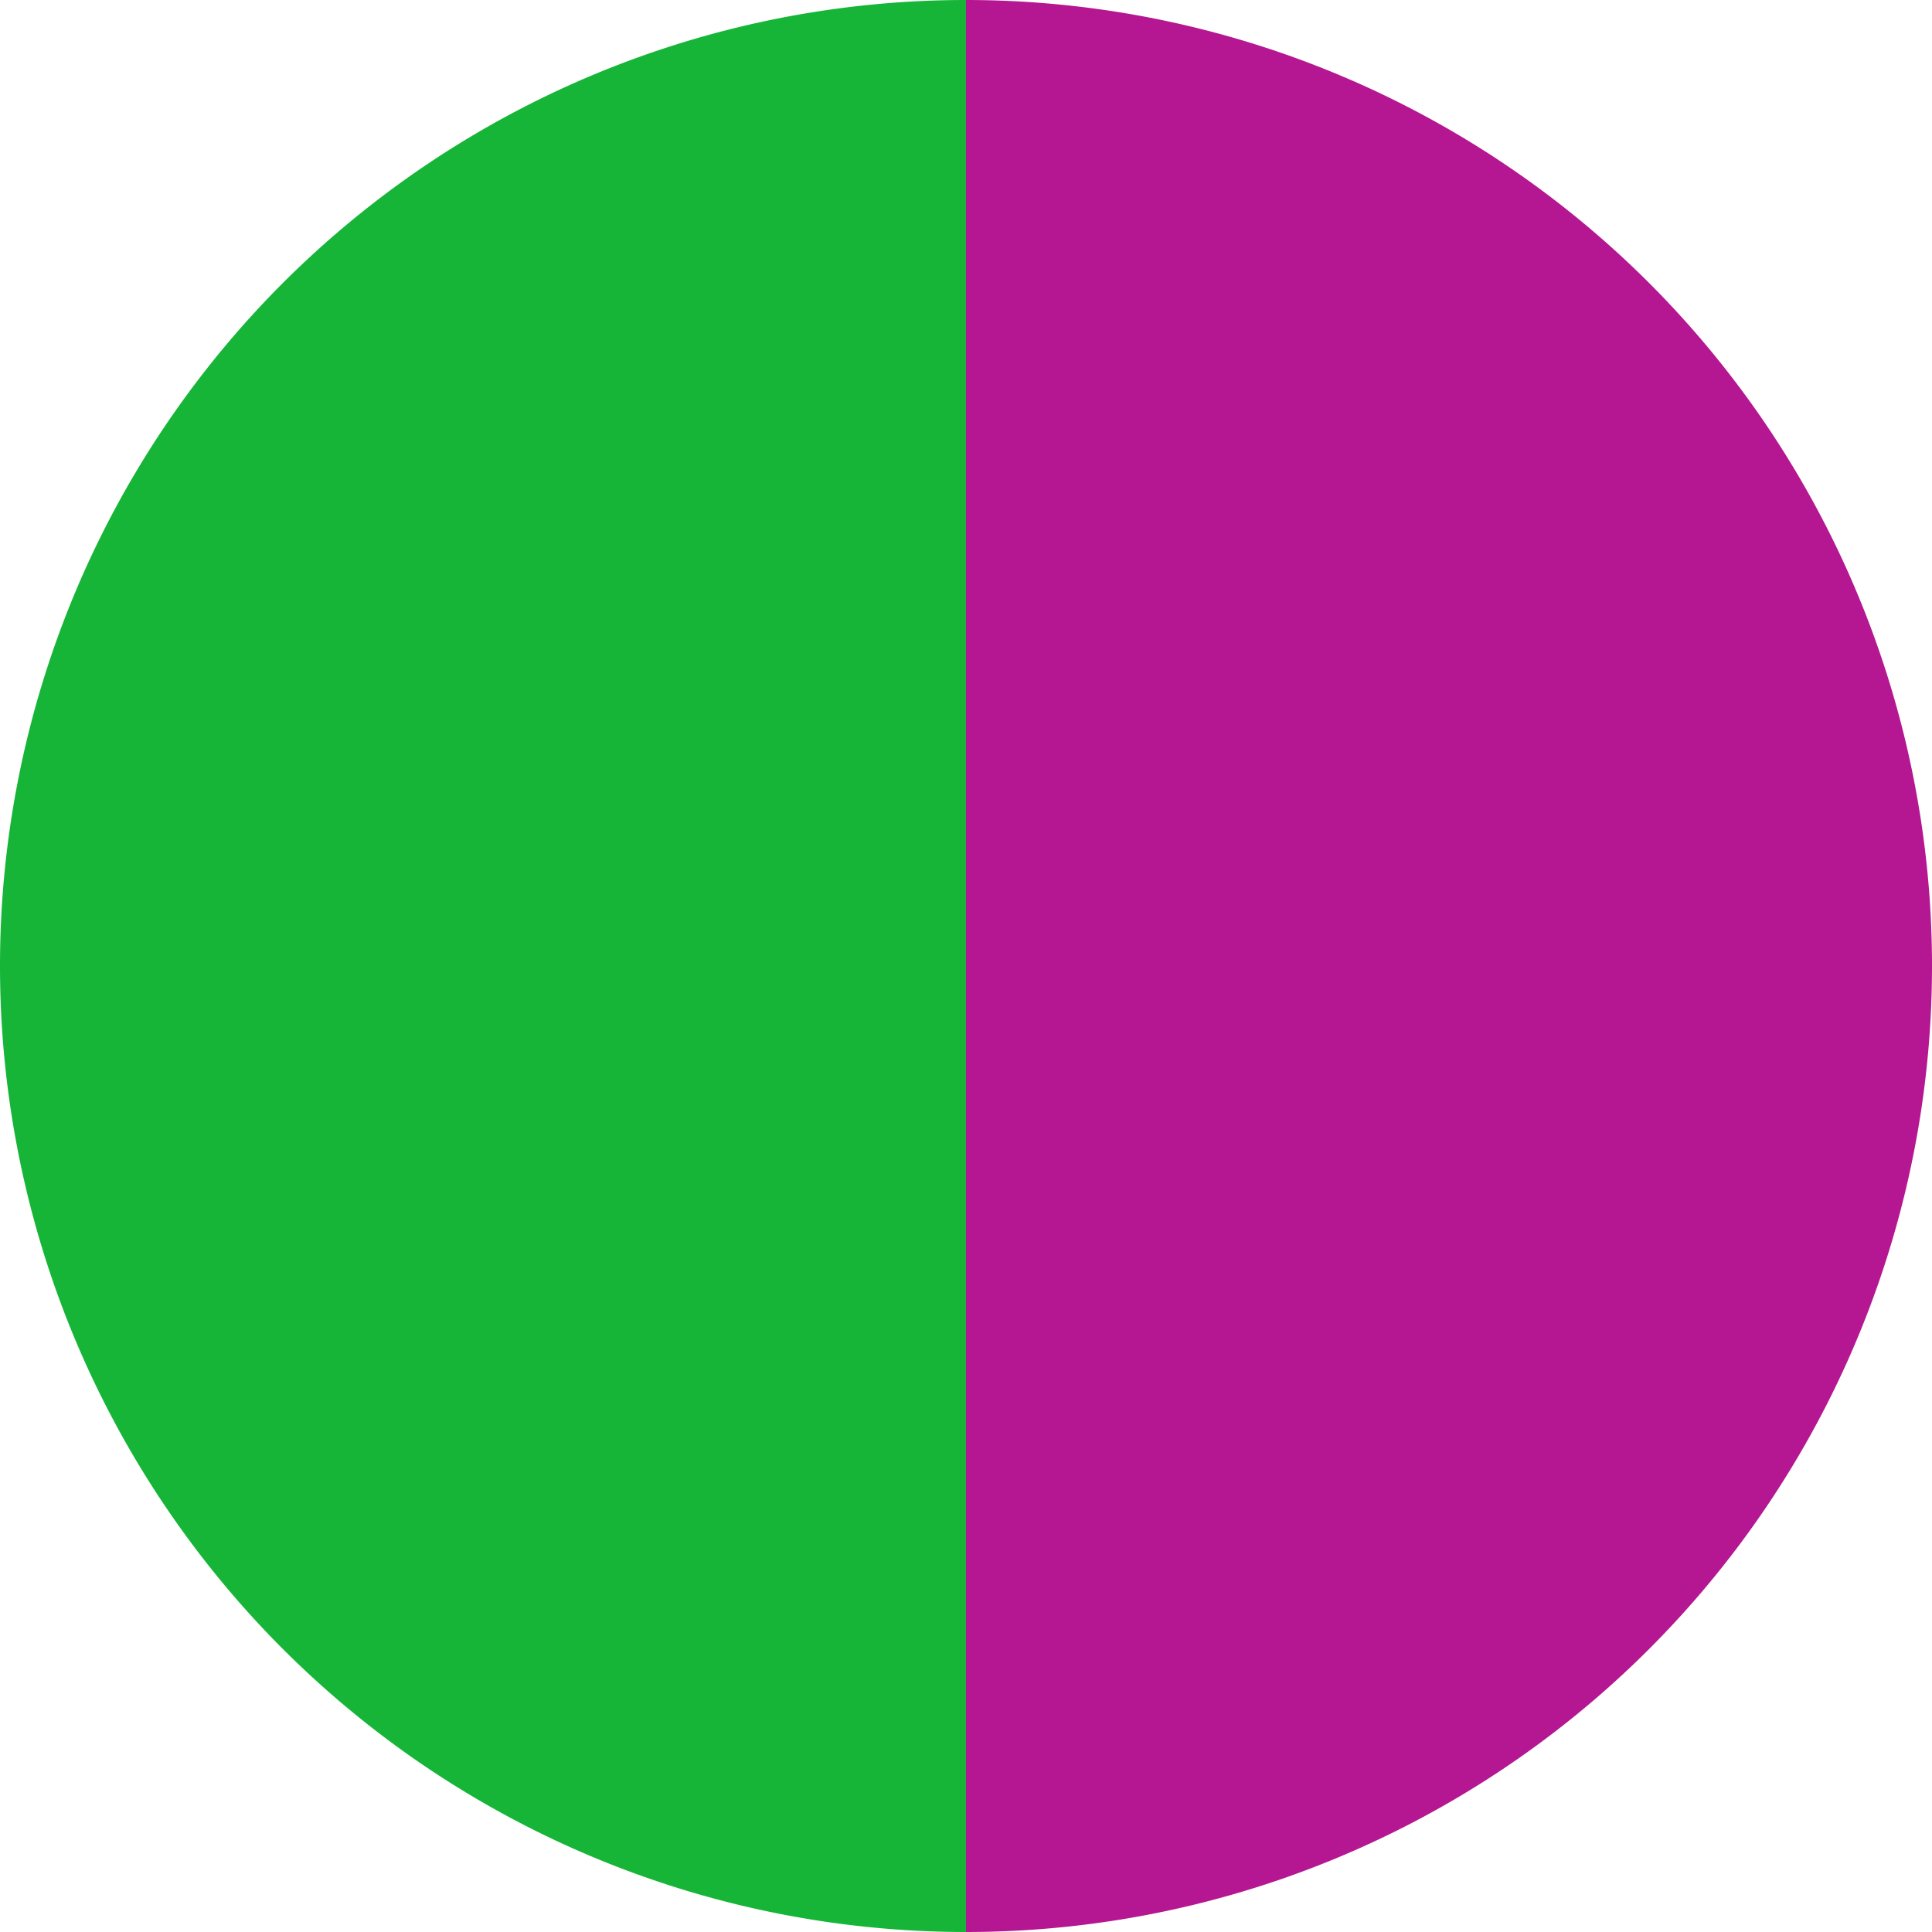
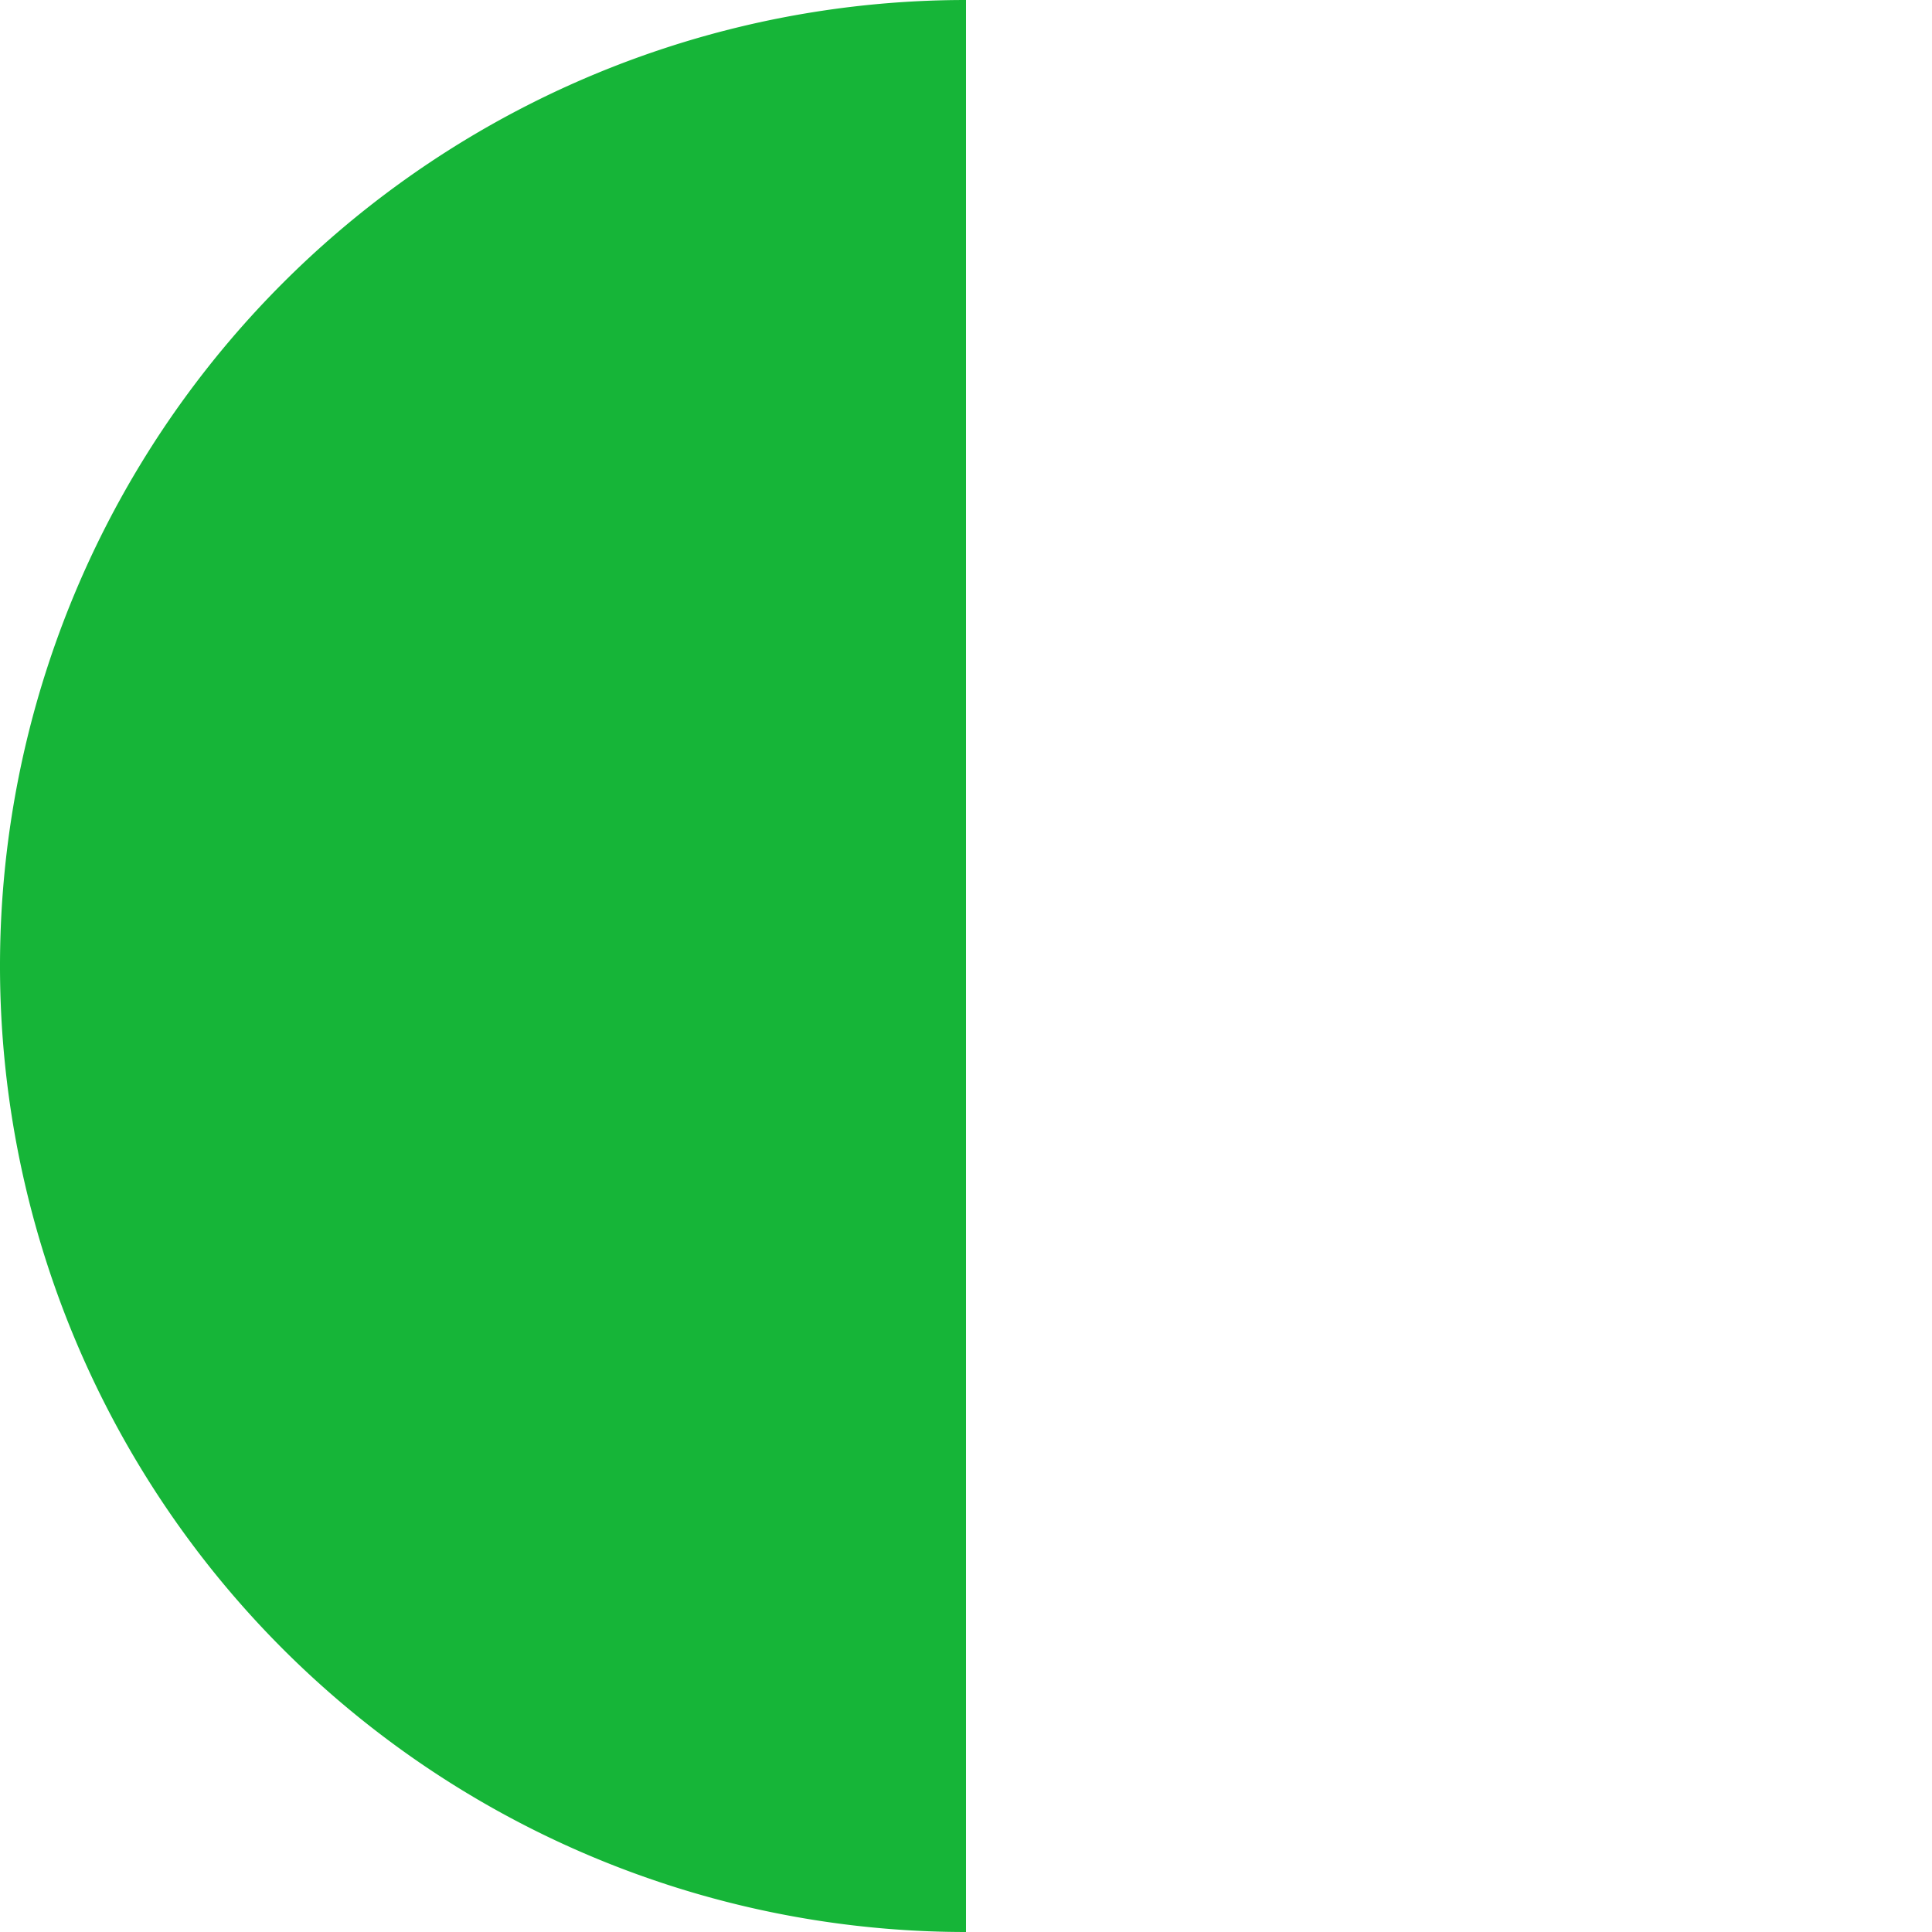
<svg xmlns="http://www.w3.org/2000/svg" width="500" height="500" viewBox="-1 -1 2 2">
-   <path d="M 0 -1               A 1,1 0 0,1 0 1             L 0,0              z" fill="#b51691" />
  <path d="M 0 1               A 1,1 0 0,1 -0 -1             L 0,0              z" fill="#16b538" />
</svg>